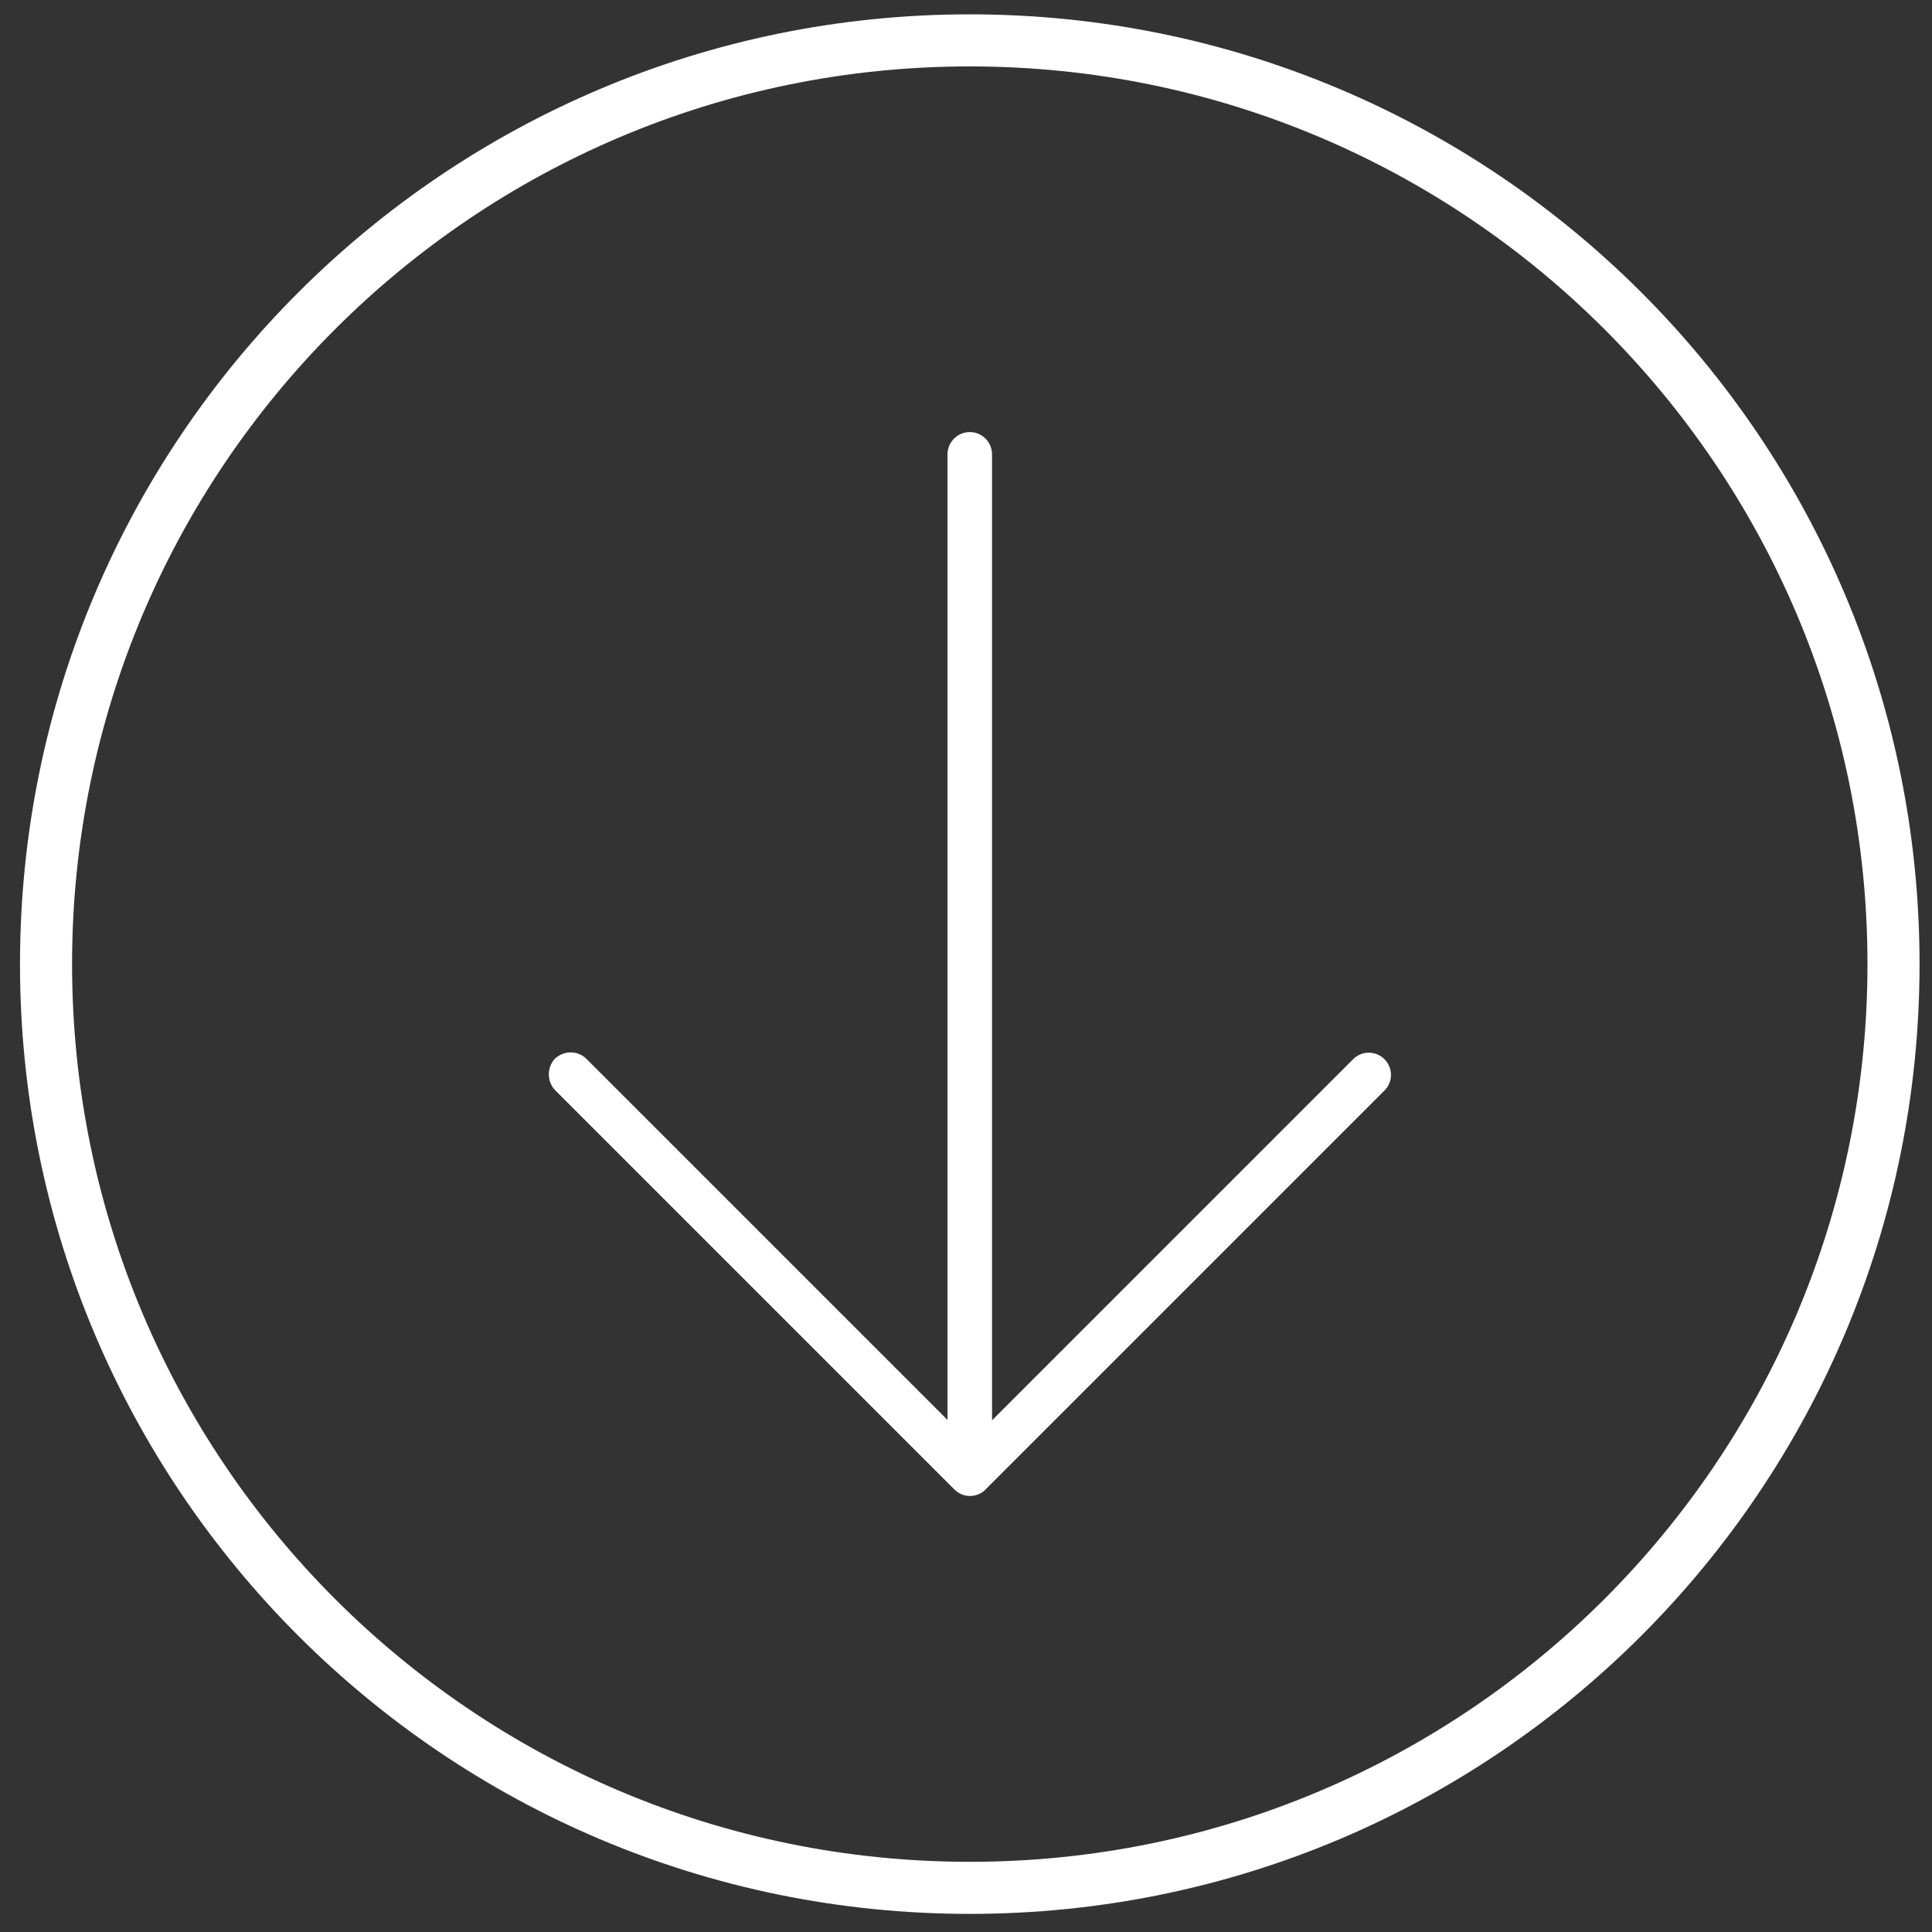
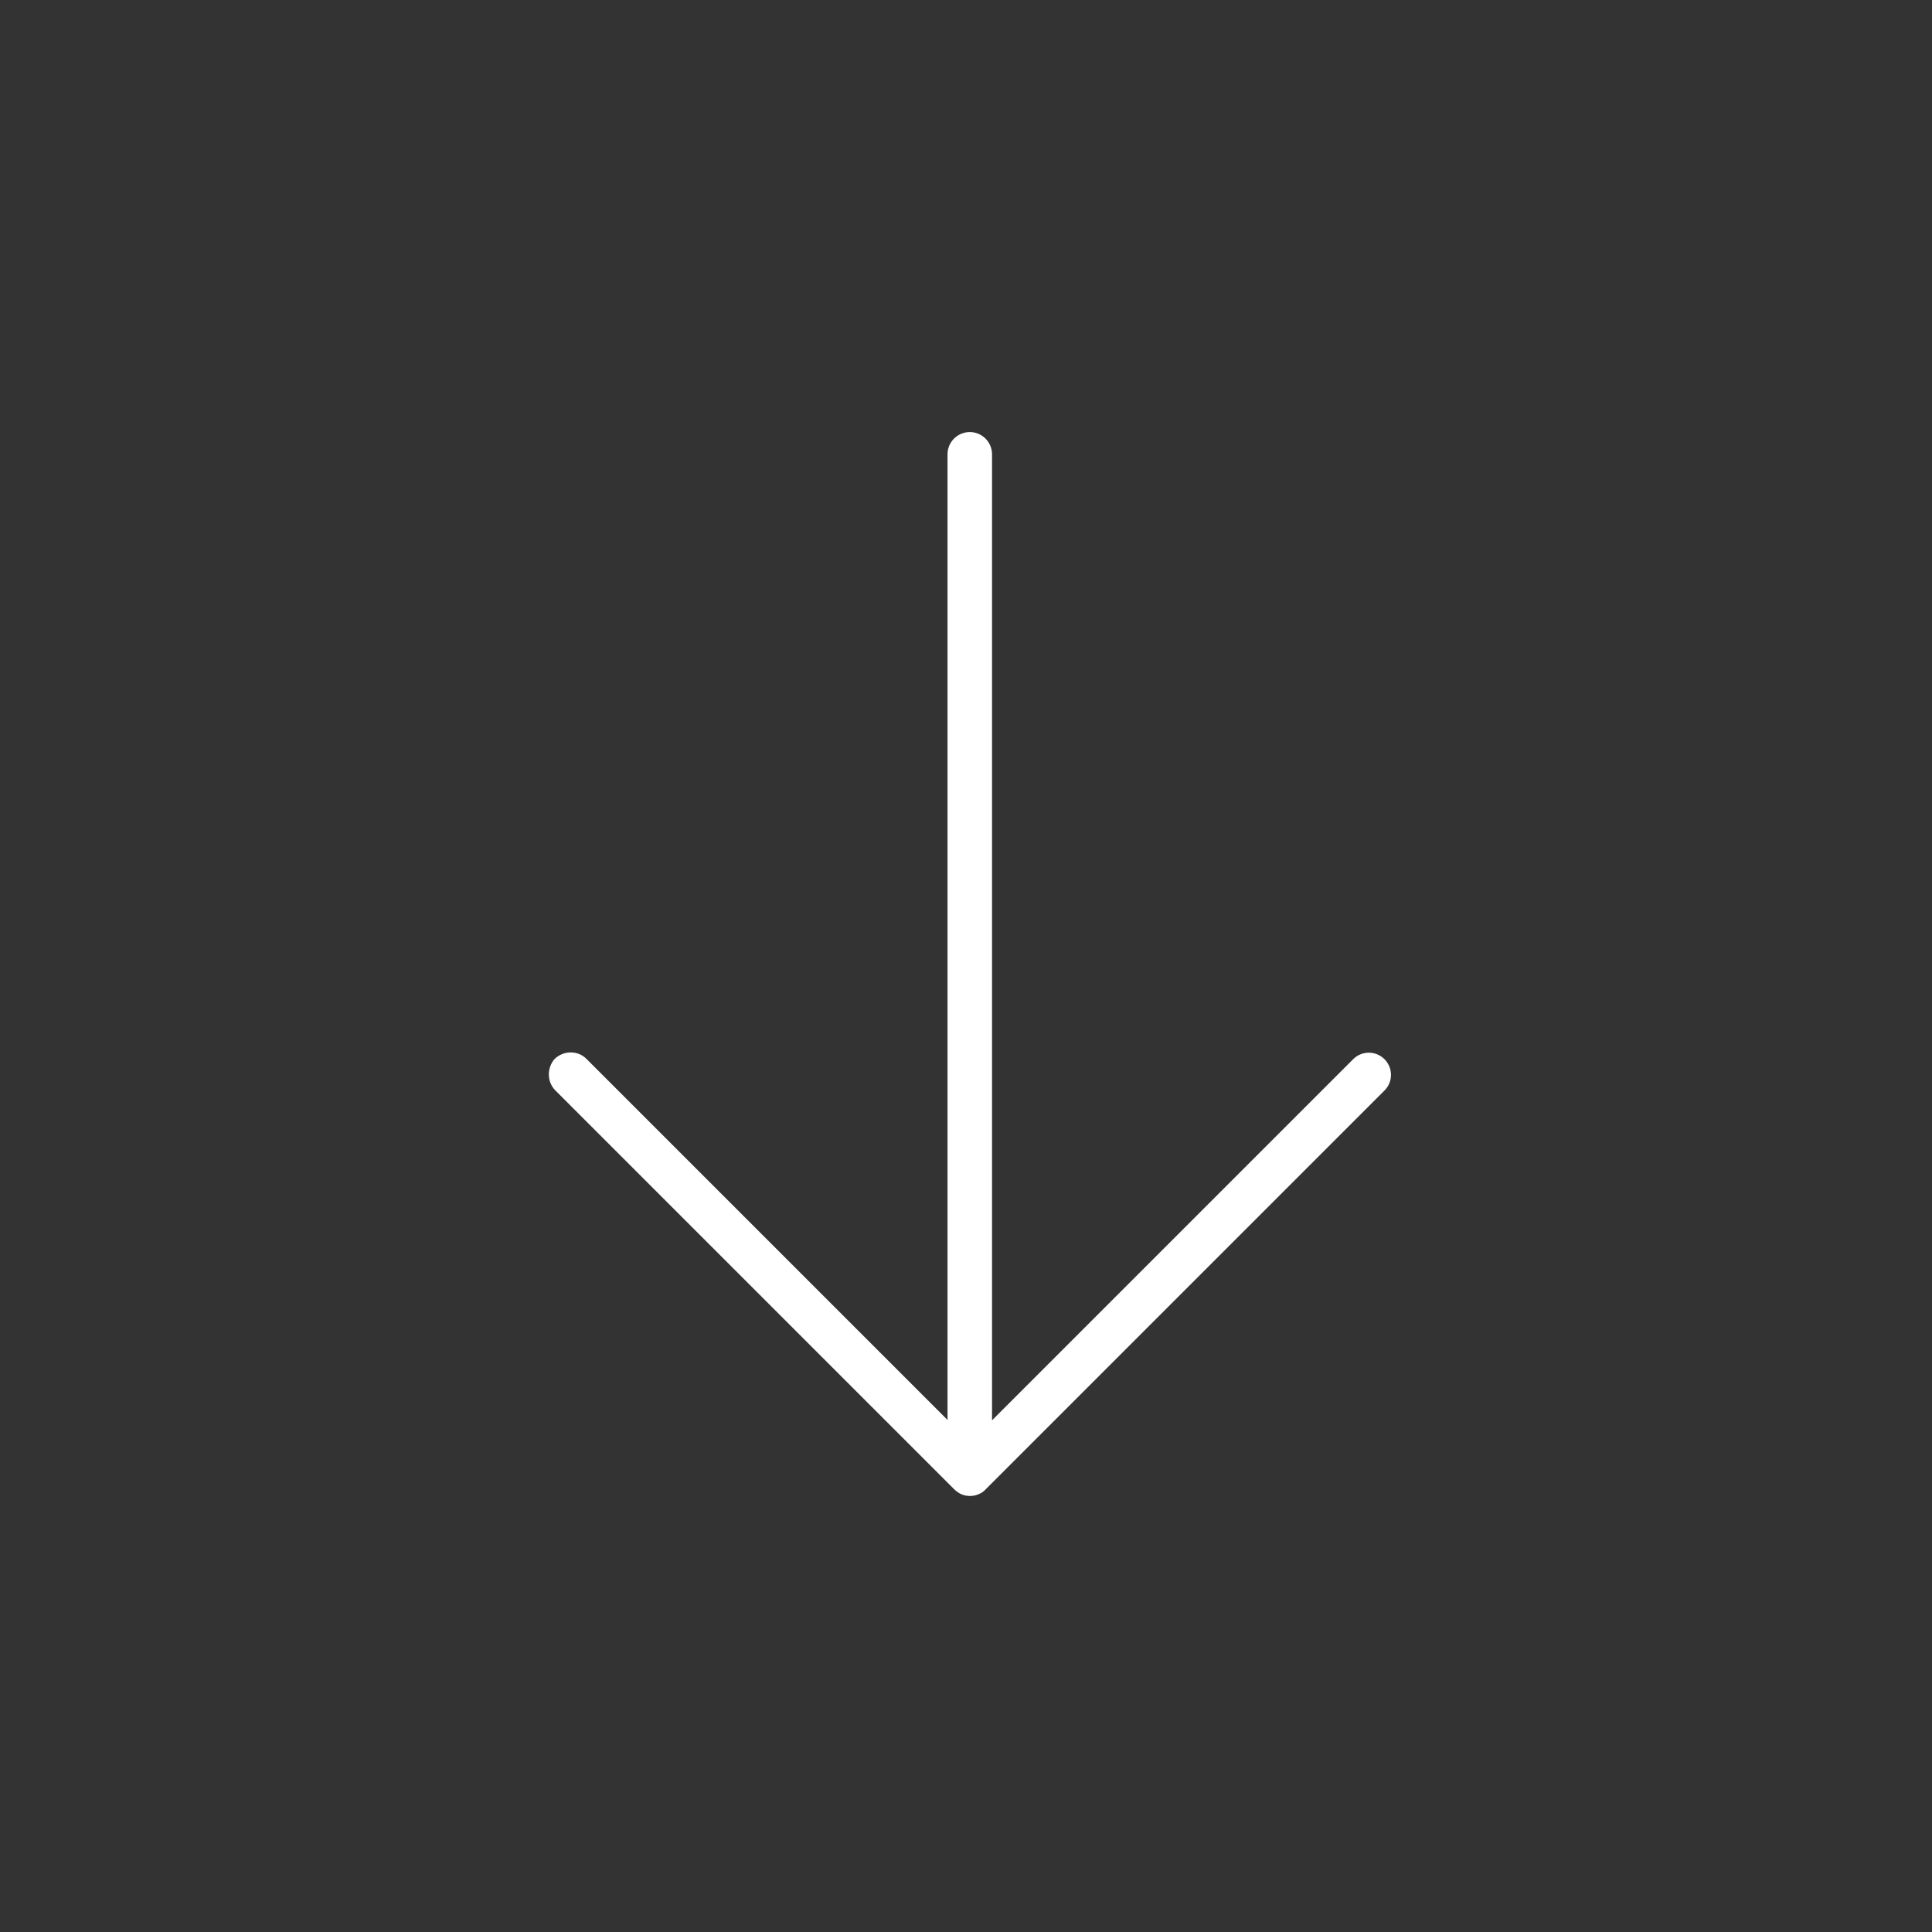
<svg xmlns="http://www.w3.org/2000/svg" version="1.1" id="Capa_1" x="0px" y="0px" viewBox="0 0 512 512" style="enable-background:new 0 0 512 512;" xml:space="preserve">
  <rect x="0" y="0" width="512" height="512" fill="#333333" stroke="none" />
  <style type="text/css">
	.st0{fill:#FFFFFF;}
</style>
  <g>
    <g>
      <g>
        <path class="st0" d="M147.2,289l105.7,105.7c0.5,0.5,1.2,1,1.9,1.3c1.4,0.6,3.1,0.6,4.5,0c0.7-0.3,1.4-0.7,1.9-1.3L366.9,289     c2.3-2.3,2.3-6,0-8.3s-6-2.3-8.3,0l-95.7,95.7V120.4c0-3.2-2.6-5.9-5.9-5.9c-3.2,0-5.9,2.6-5.9,5.9v255.9l-95.7-95.7     c-1.2-1.2-2.7-1.7-4.2-1.7c-1.5,0-3,0.6-4.2,1.7C144.9,283,144.9,286.7,147.2,289z" />
      </g>
    </g>
-     <path class="st0" d="M508.7,255.5c0,139-112.7,251.7-251.7,251.7S5.3,394.5,5.3,255.5S118,3.8,257,3.8S508.7,116.4,508.7,255.5z    M257,17.6c-131.4,0-237.9,106.5-237.9,237.9S125.6,493.4,257,493.4s237.9-106.5,237.9-237.9S388.4,17.6,257,17.6z" />
  </g>
</svg>